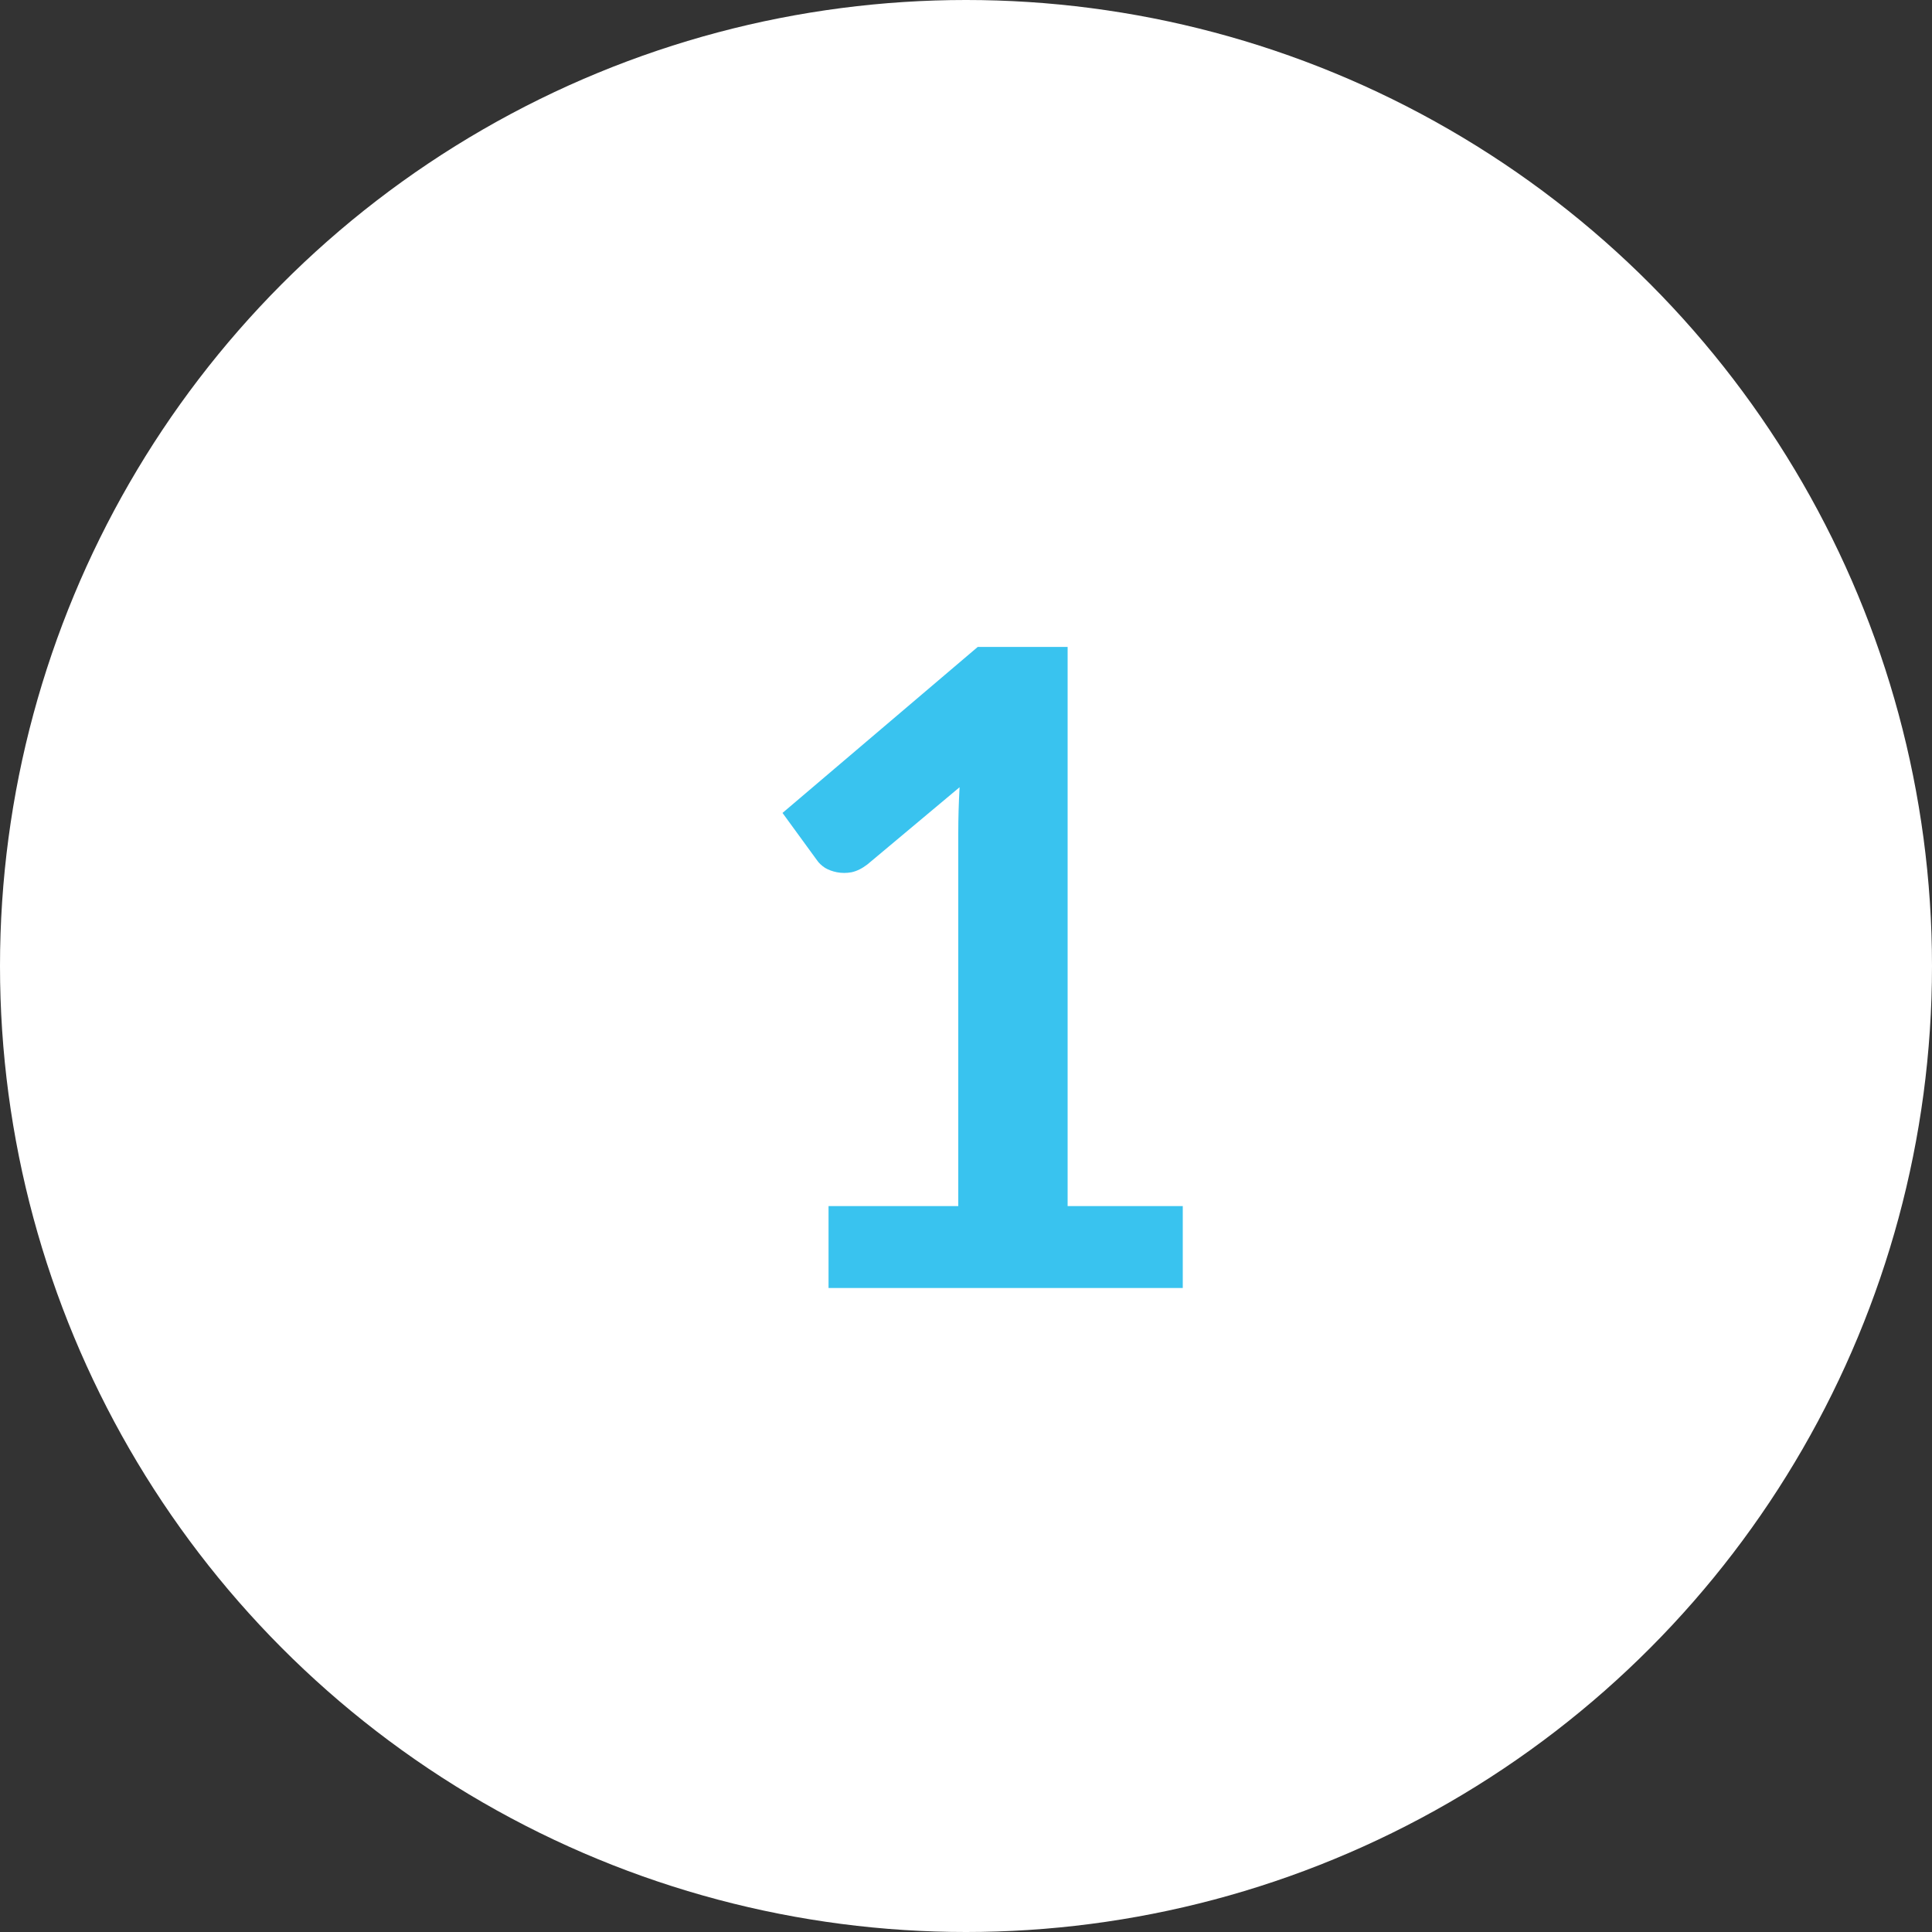
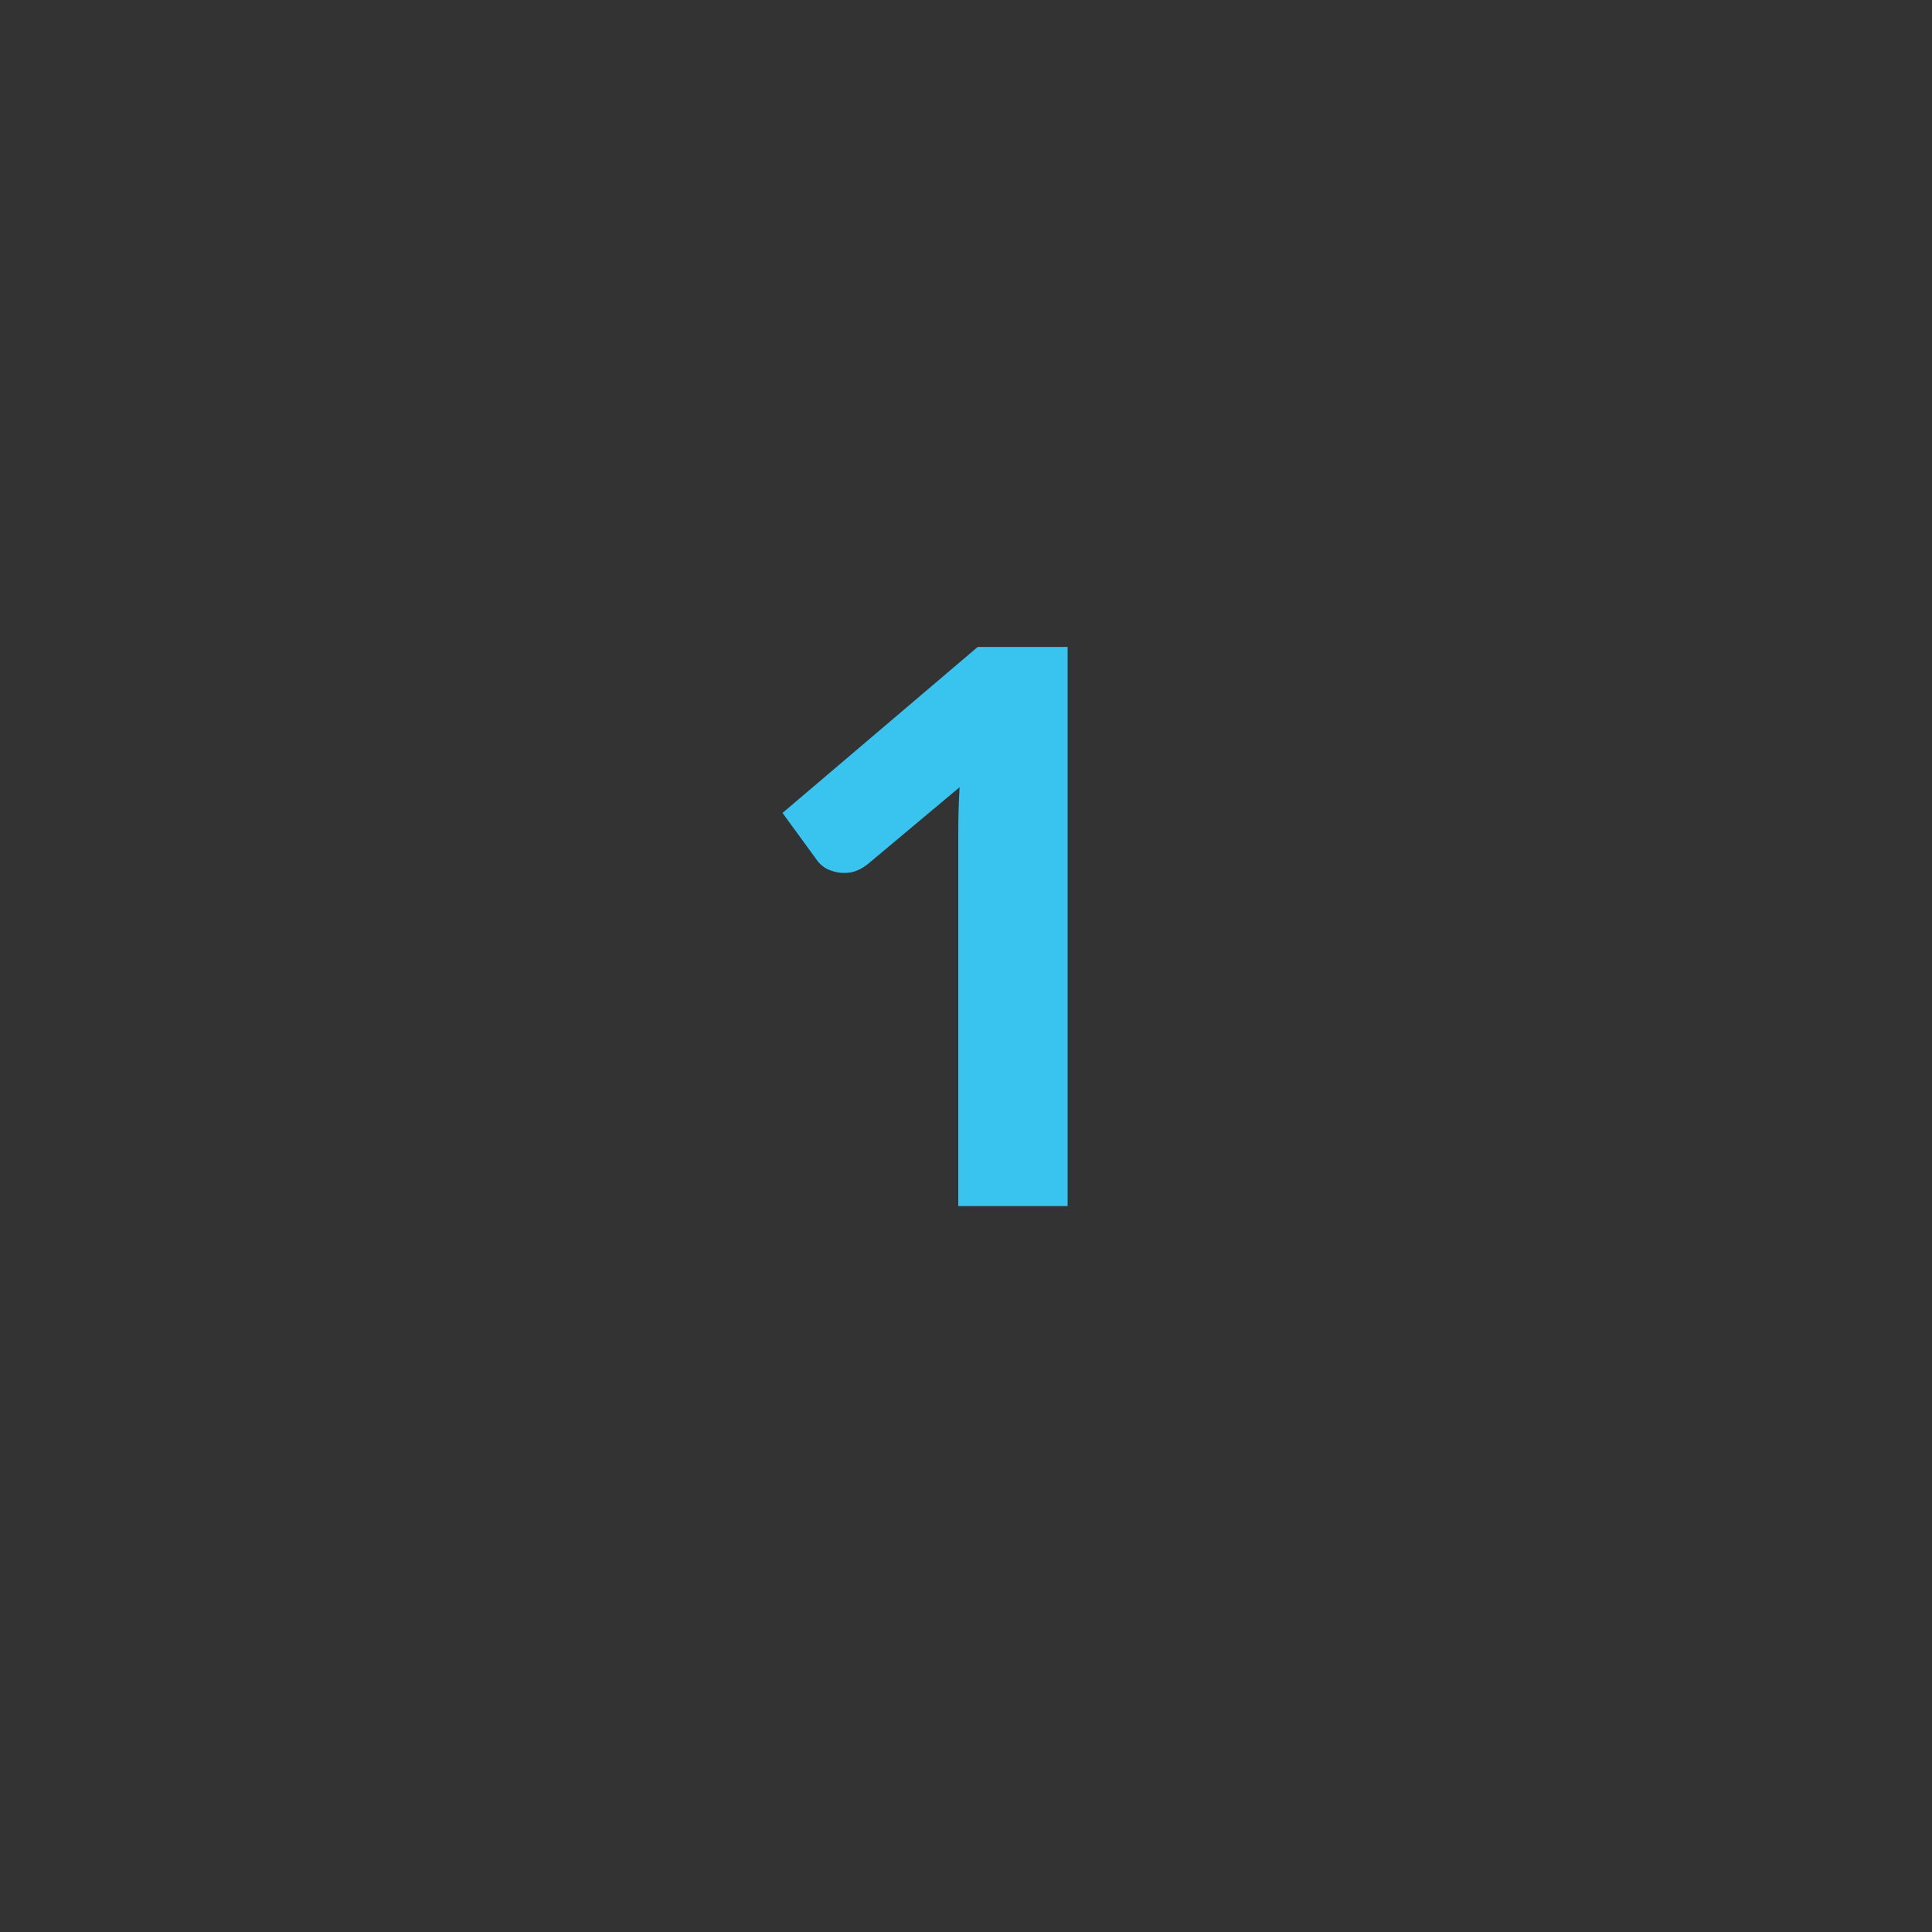
<svg xmlns="http://www.w3.org/2000/svg" width="40" height="40" viewBox="0 0 40 40" fill="none">
  <rect x="0" y="0" width="40" height="40" fill="#333333" stroke="none" />
-   <circle cx="20" cy="20" r="20" fill="white" />
-   <path d="M24.488 24.971V26.667H17.154V24.971H19.84V17.244C19.84 16.938 19.849 16.623 19.867 16.299L17.961 17.895C17.851 17.98 17.741 18.035 17.631 18.059C17.527 18.078 17.426 18.078 17.328 18.059C17.237 18.041 17.154 18.011 17.081 17.968C17.008 17.919 16.953 17.867 16.916 17.812L16.201 16.831L20.243 13.394H22.104V24.971H24.488Z" fill="#39C3EF" />
+   <path d="M24.488 24.971V26.667V24.971H19.84V17.244C19.84 16.938 19.849 16.623 19.867 16.299L17.961 17.895C17.851 17.98 17.741 18.035 17.631 18.059C17.527 18.078 17.426 18.078 17.328 18.059C17.237 18.041 17.154 18.011 17.081 17.968C17.008 17.919 16.953 17.867 16.916 17.812L16.201 16.831L20.243 13.394H22.104V24.971H24.488Z" fill="#39C3EF" />
</svg>